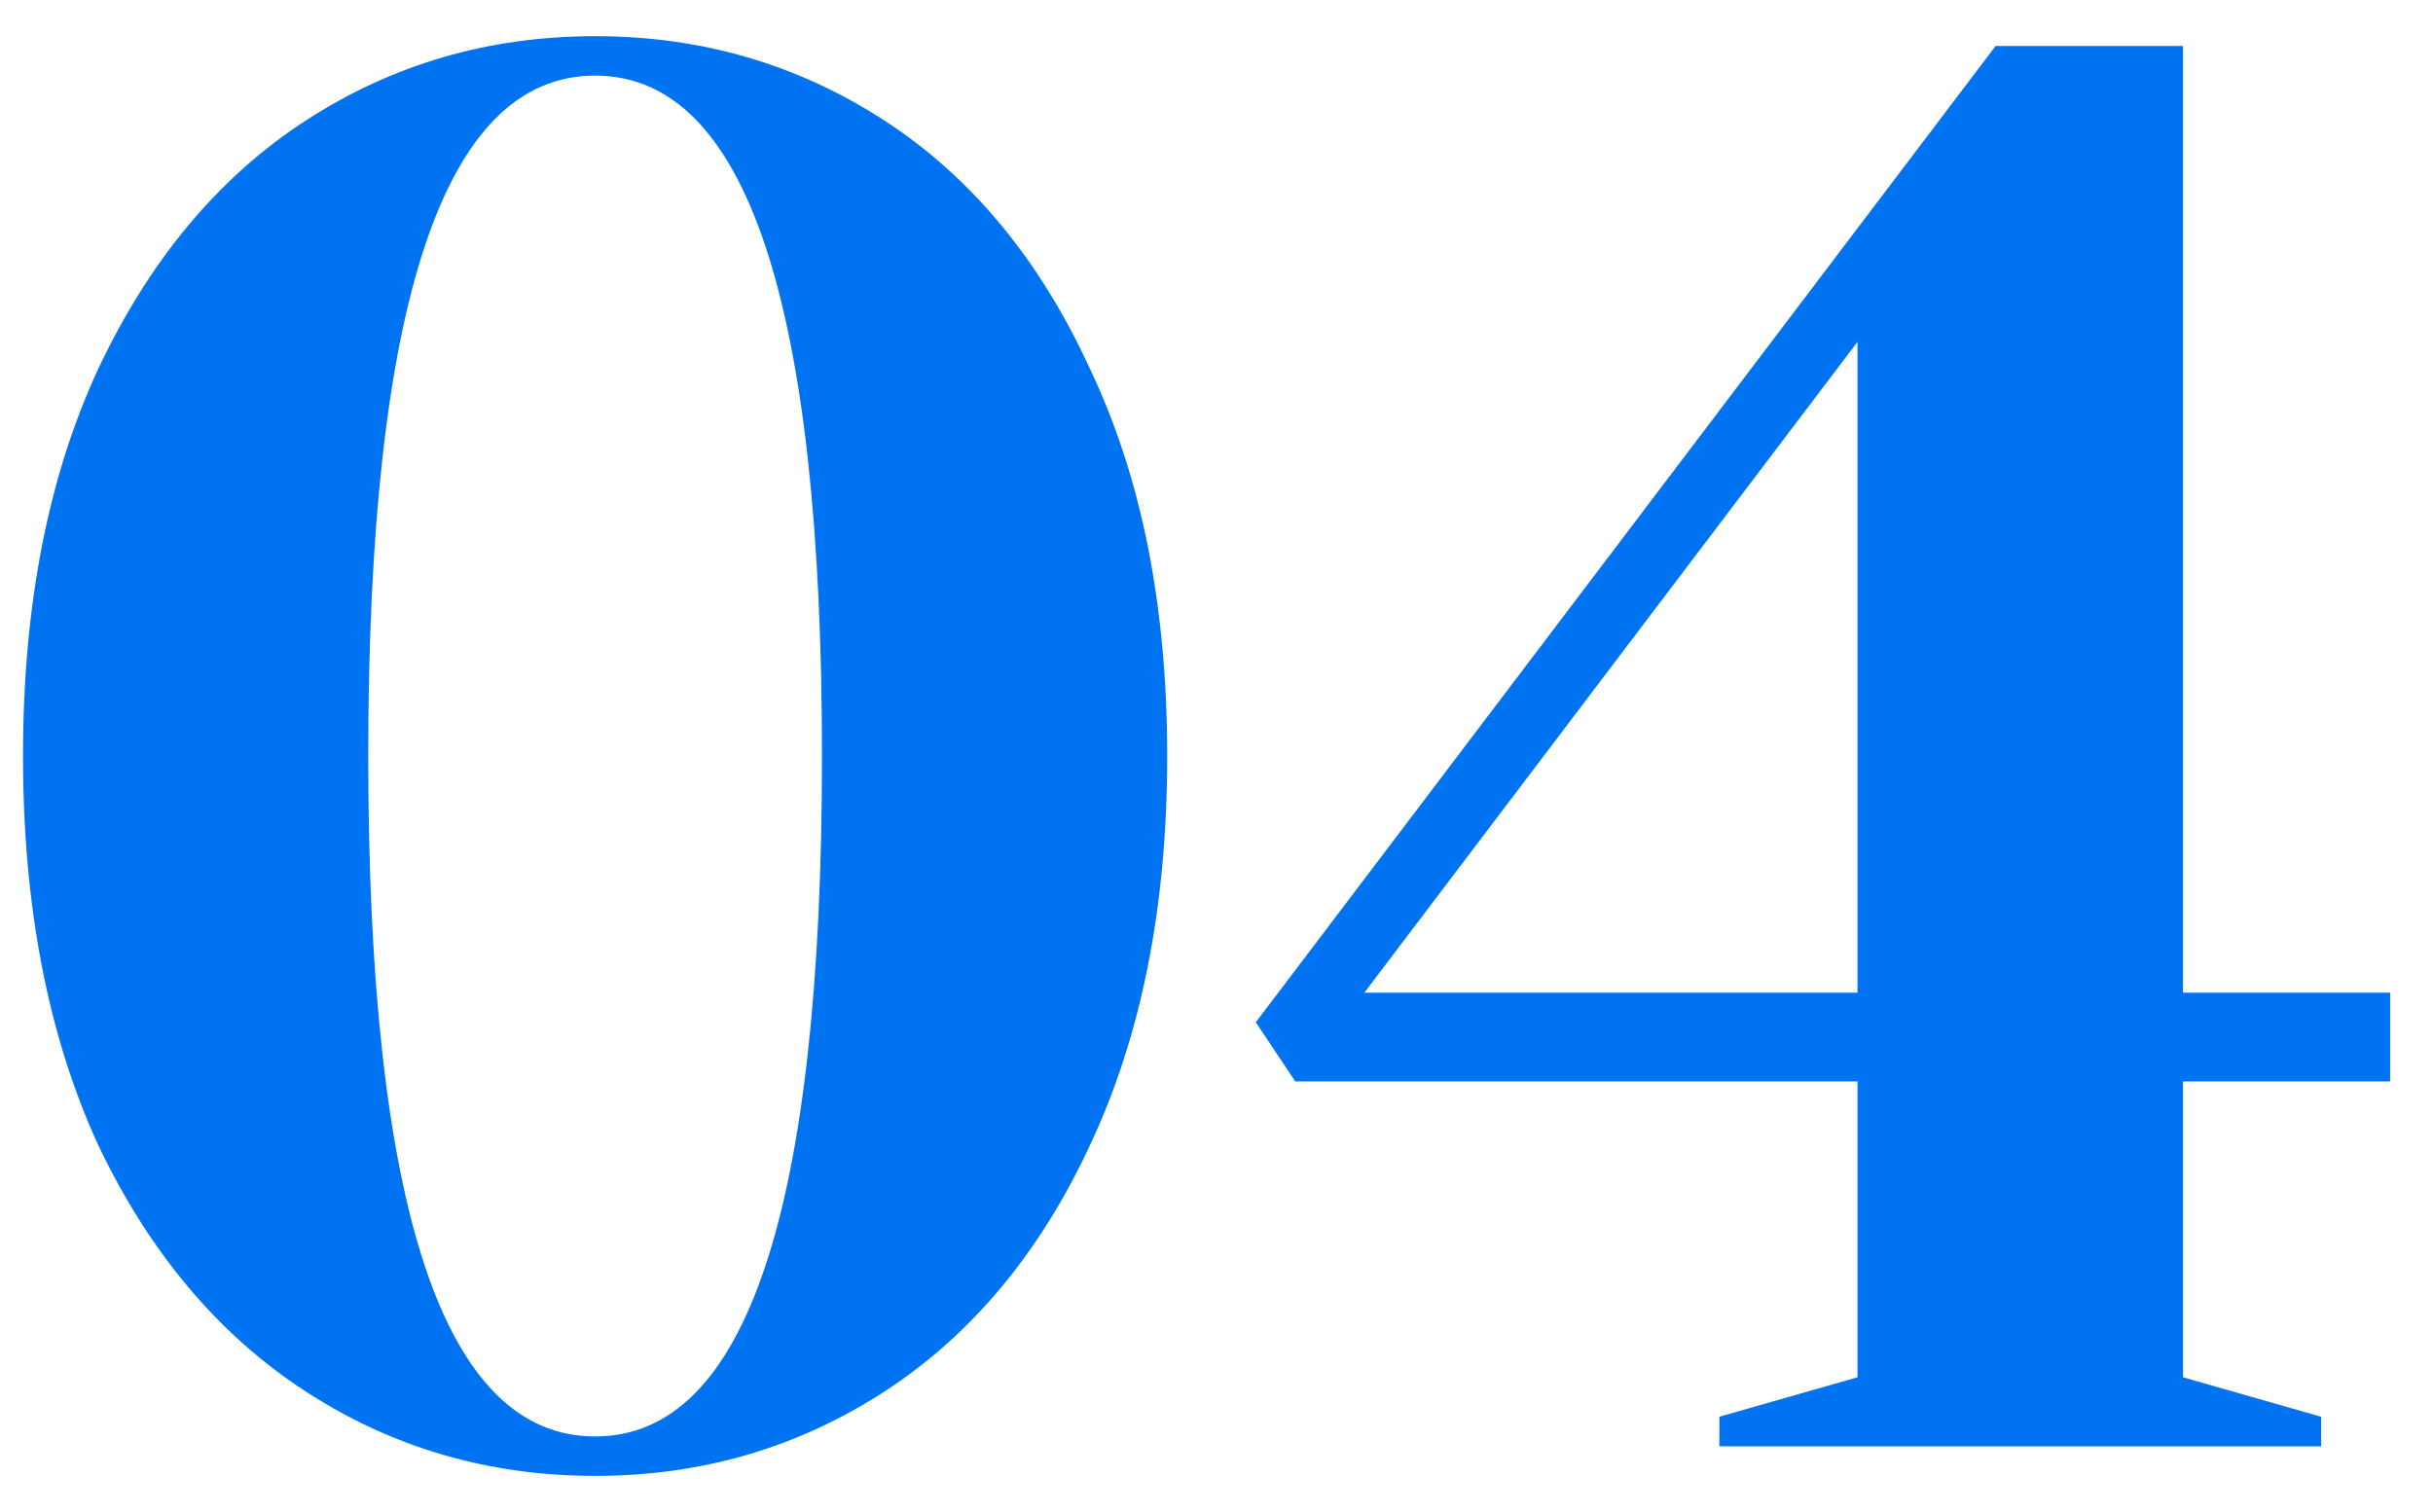
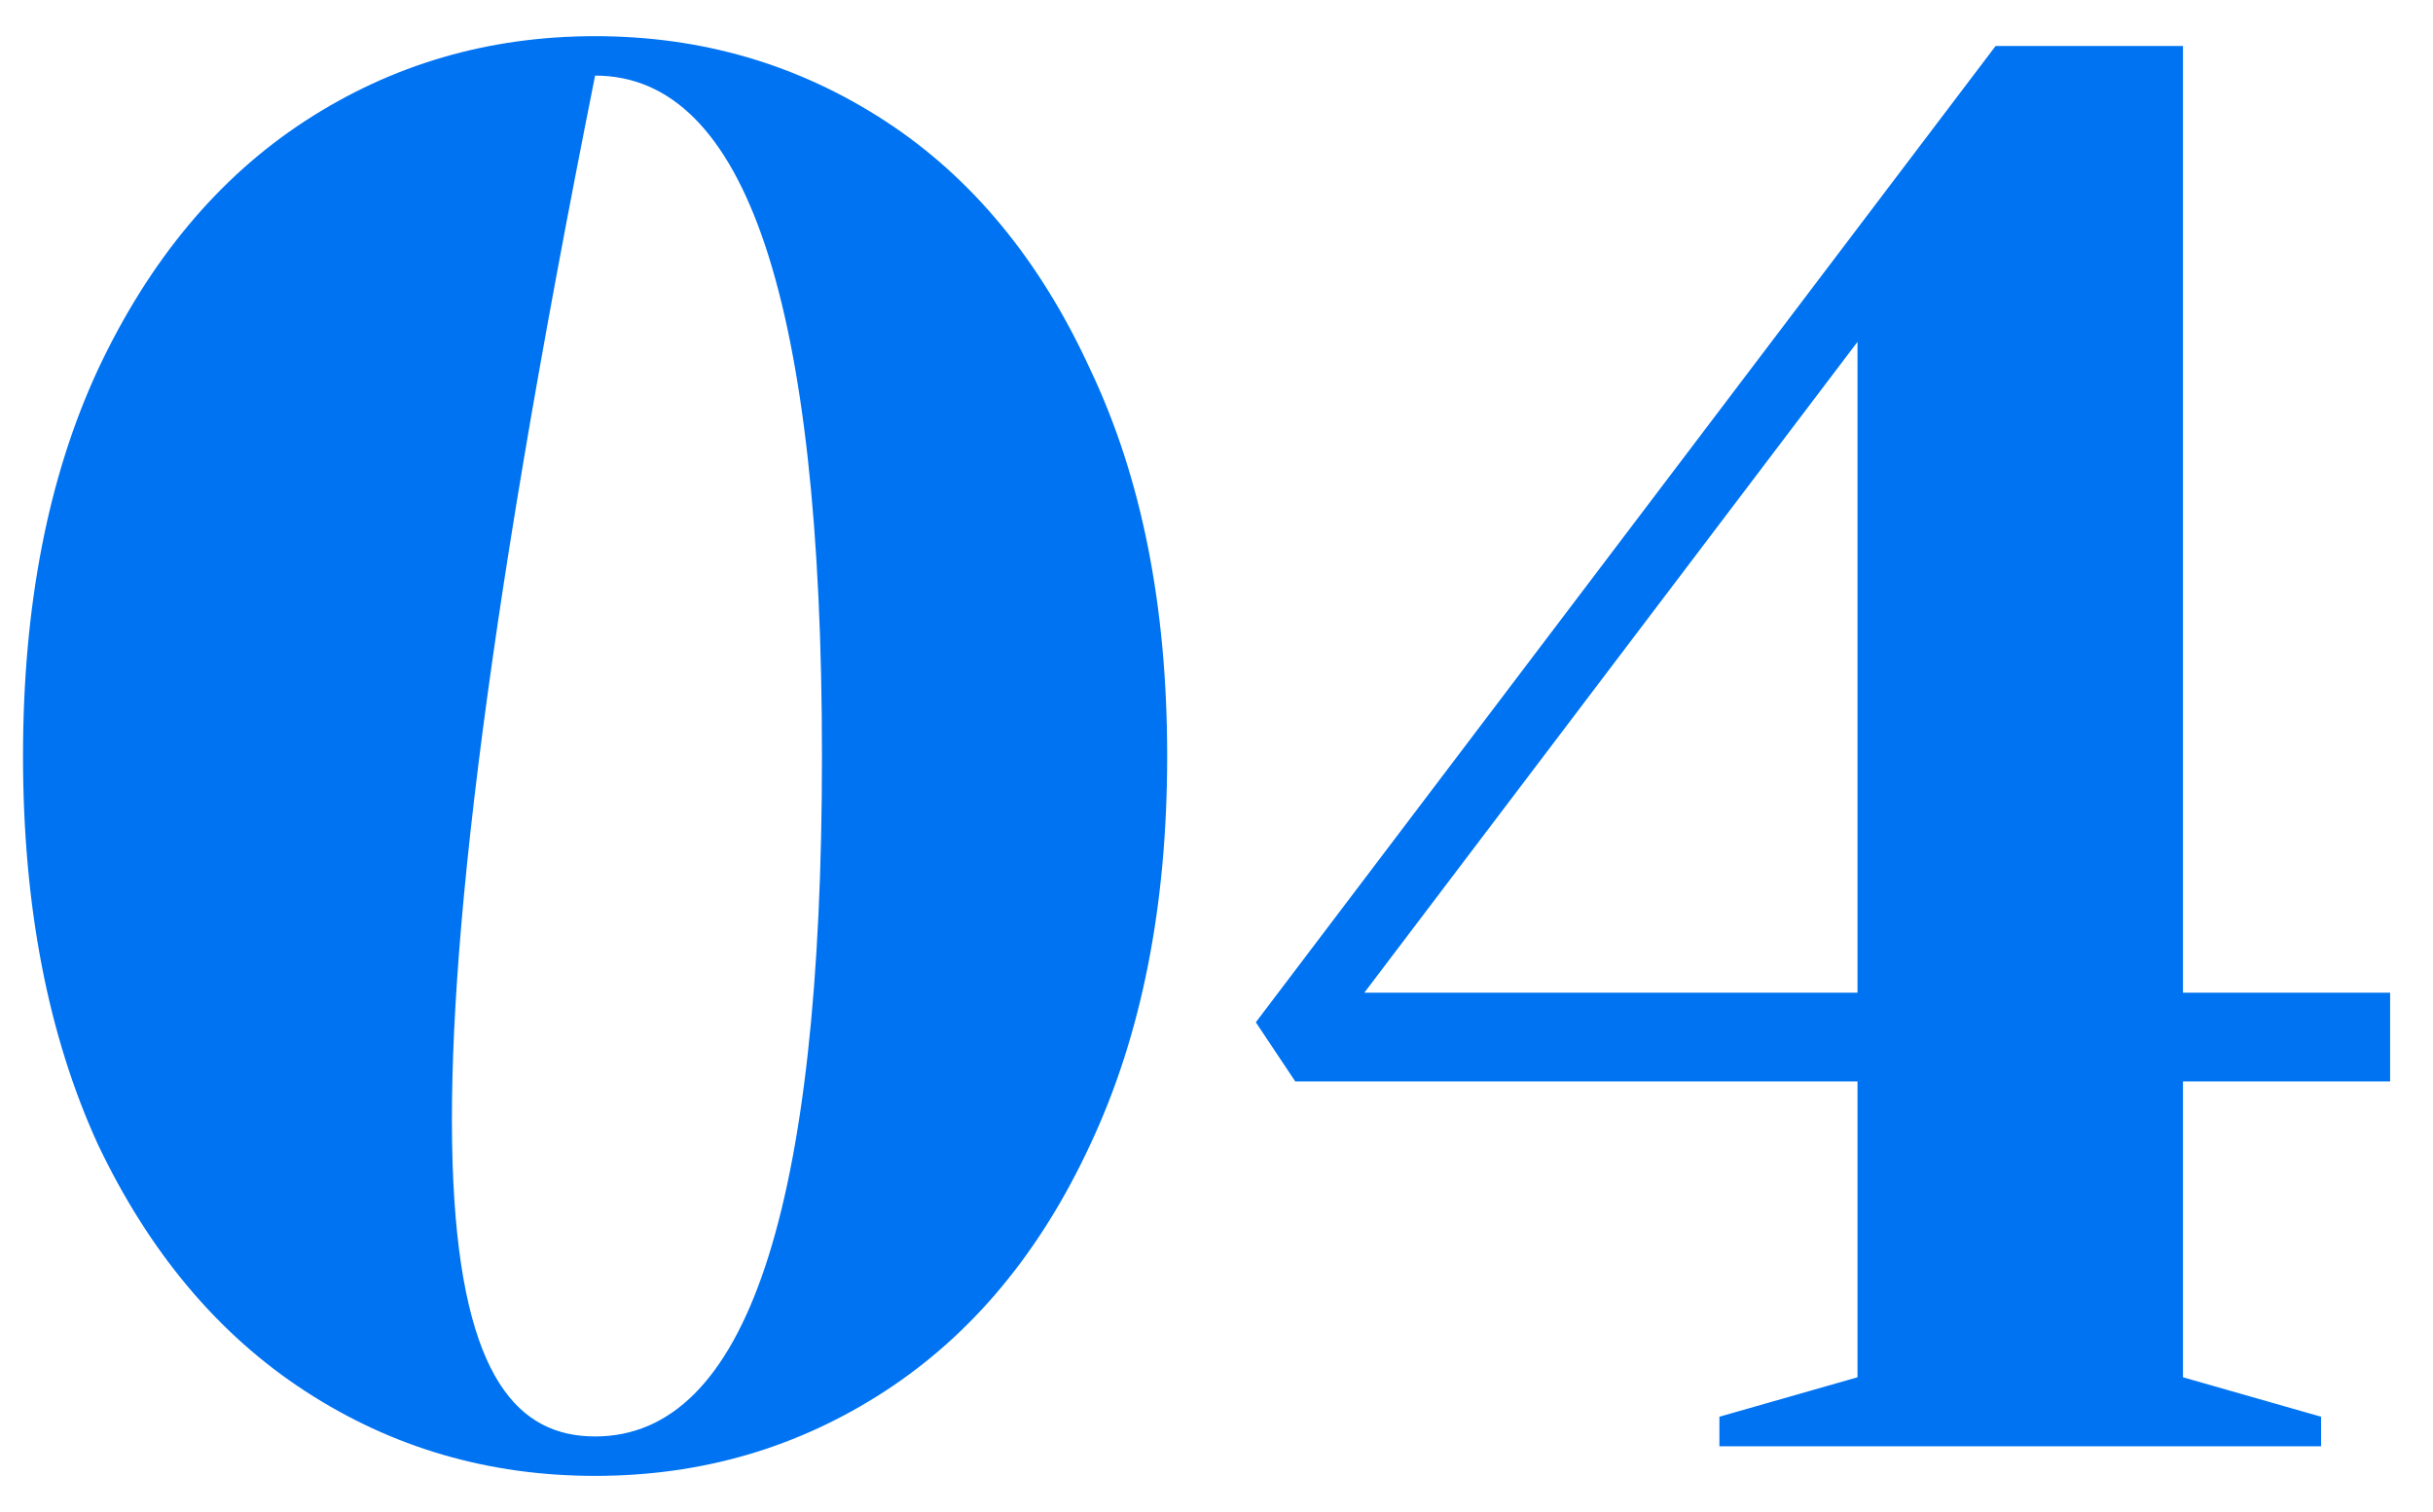
<svg xmlns="http://www.w3.org/2000/svg" width="37" height="23" viewBox="0 0 37 23" fill="none">
-   <path d="M9.05 22.45C7.43 22.45 5.96 22.02 4.64 21.16C3.32 20.3 2.27 19.05 1.49 17.41C0.73 15.75 0.35 13.78 0.35 11.5C0.35 9.22 0.73 7.26 1.49 5.62C2.27 3.96 3.32 2.7 4.64 1.84C5.96 0.98 7.43 0.55 9.05 0.55C10.67 0.55 12.14 0.98 13.46 1.84C14.78 2.7 15.82 3.96 16.58 5.62C17.36 7.26 17.75 9.22 17.75 11.5C17.75 13.78 17.36 15.75 16.58 17.41C15.82 19.05 14.78 20.3 13.46 21.16C12.14 22.02 10.67 22.45 9.05 22.45ZM9.05 21.85C11.35 21.85 12.5 18.4 12.5 11.5C12.5 4.6 11.35 1.15 9.05 1.15C6.75 1.15 5.6 4.6 5.6 11.5C5.6 18.4 6.75 21.85 9.05 21.85ZM26.148 22V21.55L28.248 20.95V16.45H19.698L19.098 15.55L30.348 0.7H33.198V15.1H36.348V16.45H33.198V20.95L35.298 21.55V22H26.148ZM20.748 15.1H28.248V5.2L20.748 15.1Z" fill="#0073F2" />
+   <path d="M9.05 22.45C7.43 22.45 5.96 22.02 4.64 21.16C3.32 20.3 2.27 19.05 1.49 17.41C0.73 15.75 0.35 13.78 0.35 11.5C0.35 9.22 0.73 7.26 1.49 5.62C2.27 3.96 3.32 2.7 4.64 1.84C5.96 0.98 7.43 0.55 9.05 0.55C10.67 0.55 12.14 0.98 13.46 1.84C14.78 2.7 15.82 3.96 16.58 5.62C17.36 7.26 17.75 9.22 17.75 11.5C17.75 13.78 17.36 15.75 16.58 17.41C15.82 19.05 14.78 20.3 13.46 21.16C12.14 22.02 10.67 22.45 9.05 22.45ZM9.05 21.85C11.35 21.85 12.5 18.4 12.5 11.5C12.5 4.6 11.35 1.15 9.05 1.15C5.6 18.4 6.75 21.85 9.05 21.85ZM26.148 22V21.55L28.248 20.95V16.45H19.698L19.098 15.55L30.348 0.7H33.198V15.1H36.348V16.45H33.198V20.95L35.298 21.55V22H26.148ZM20.748 15.1H28.248V5.2L20.748 15.1Z" fill="#0073F2" />
</svg>